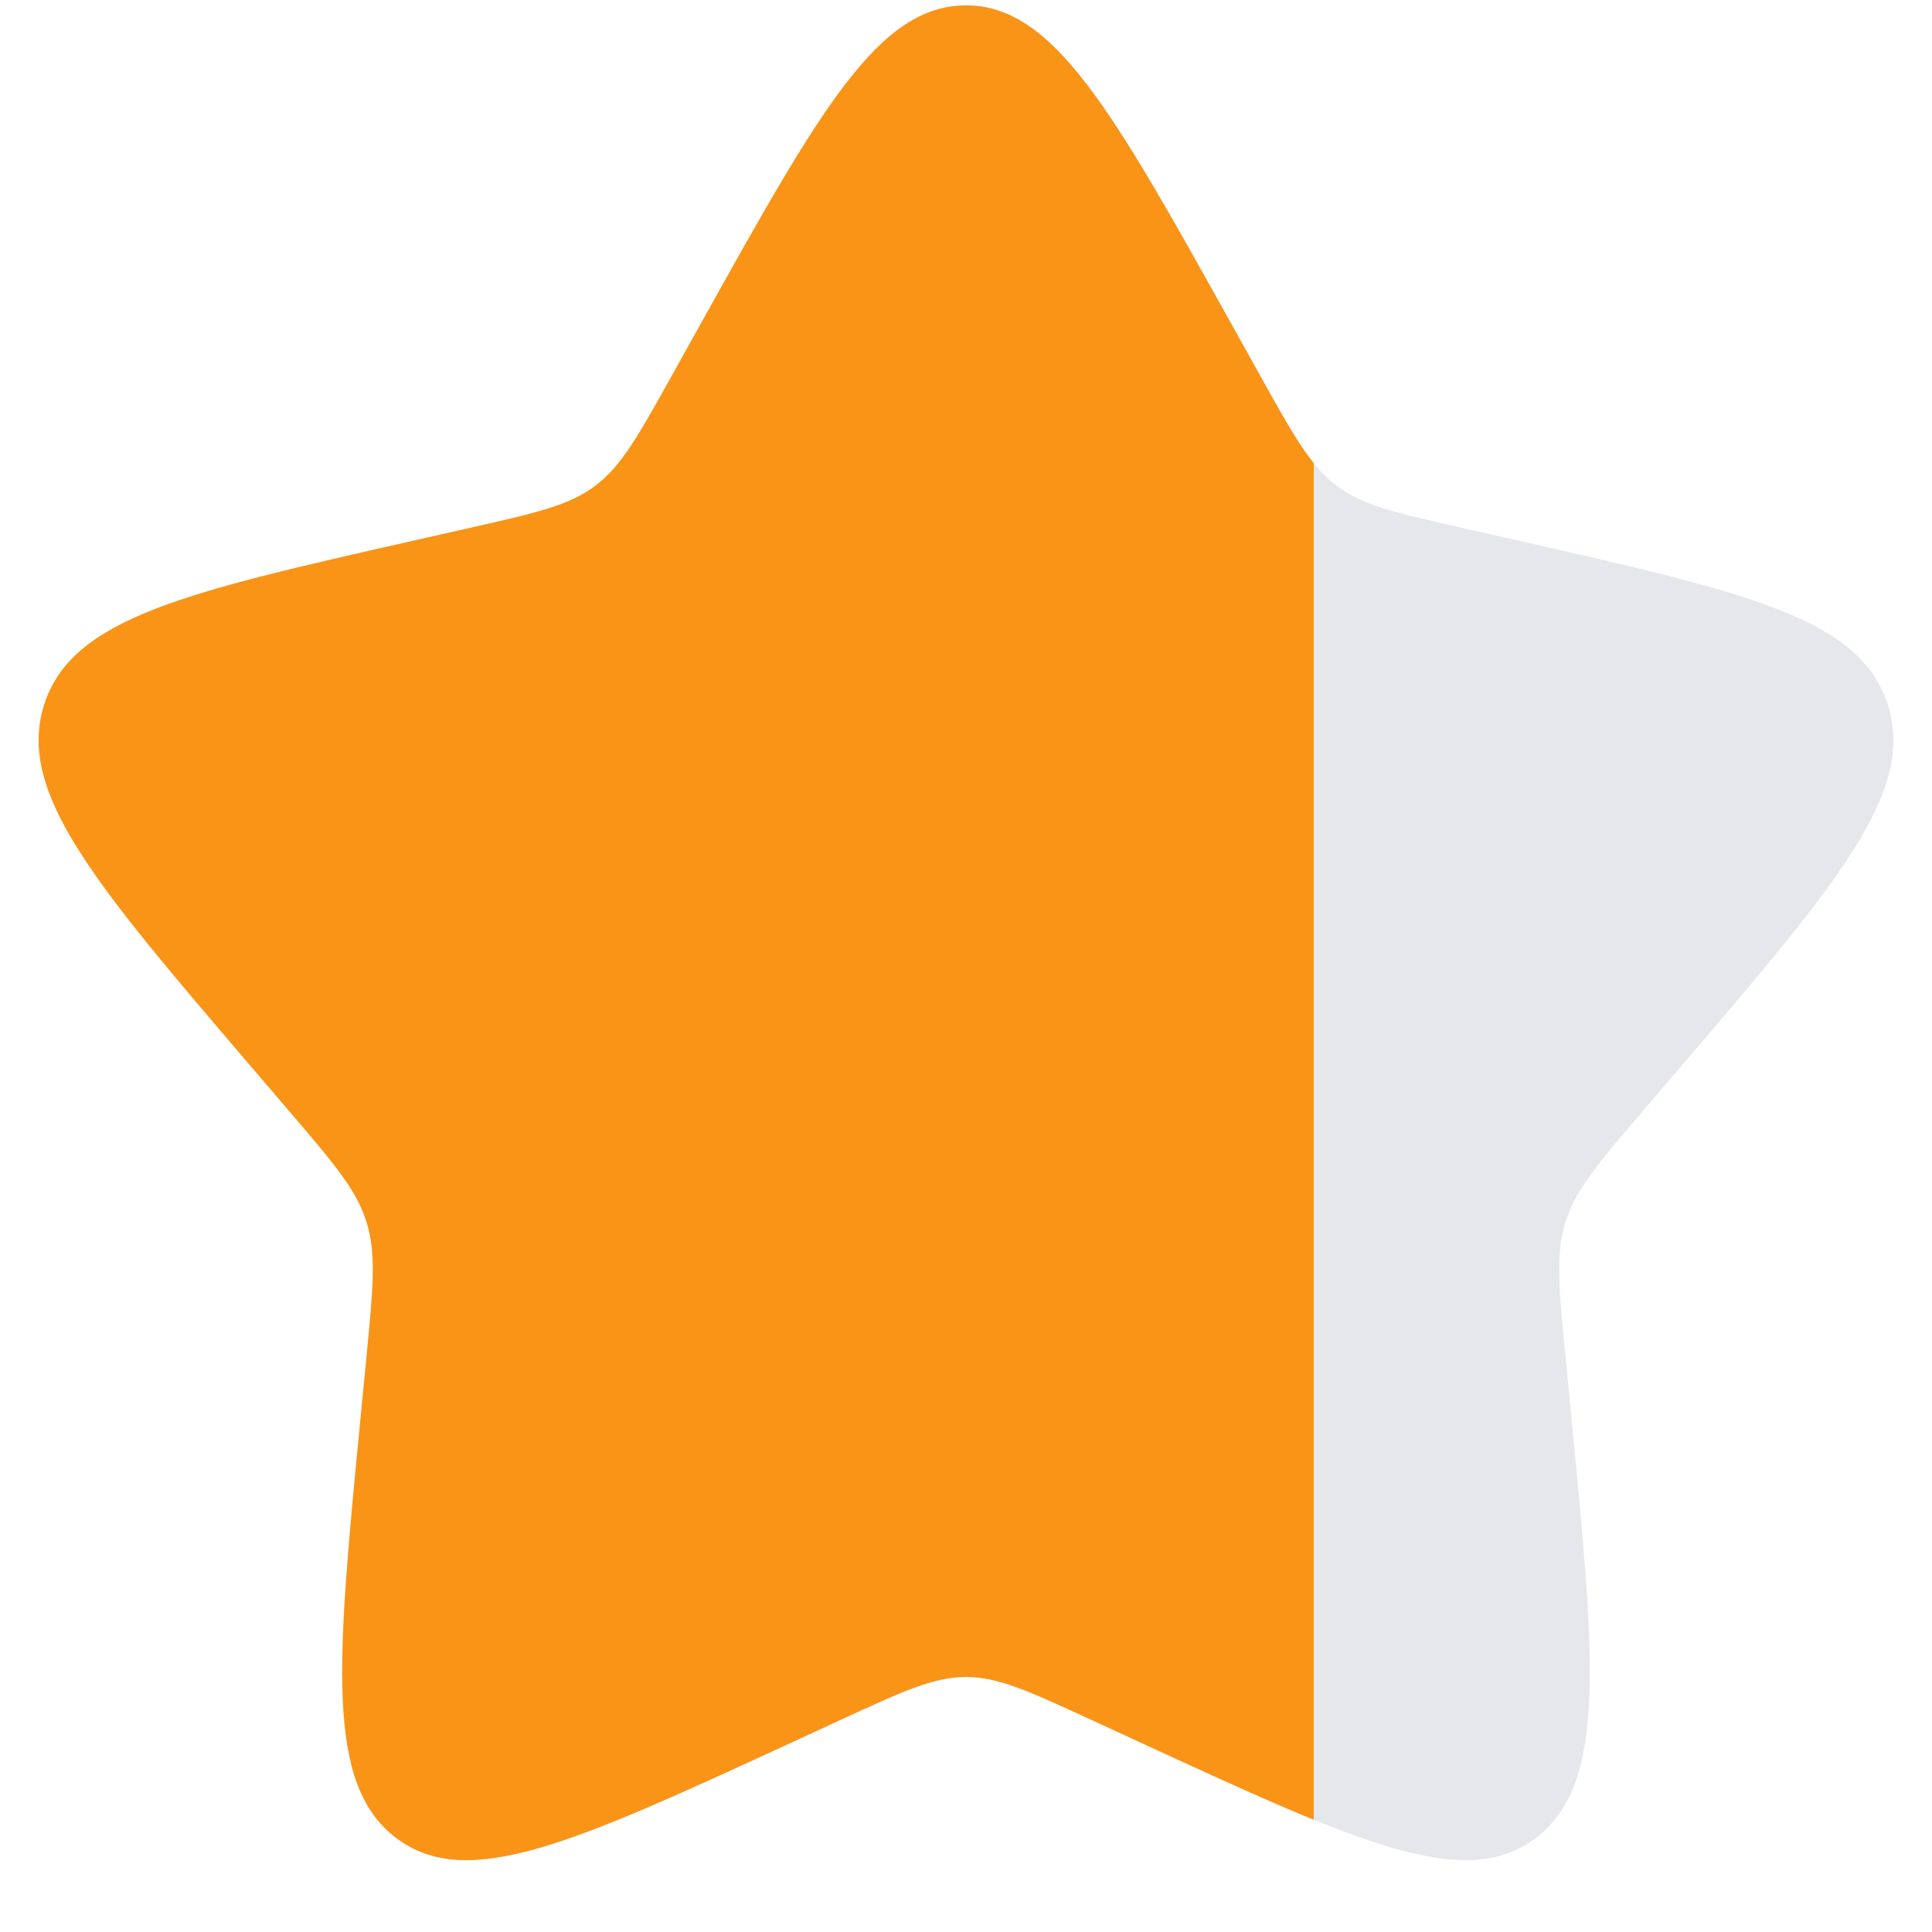
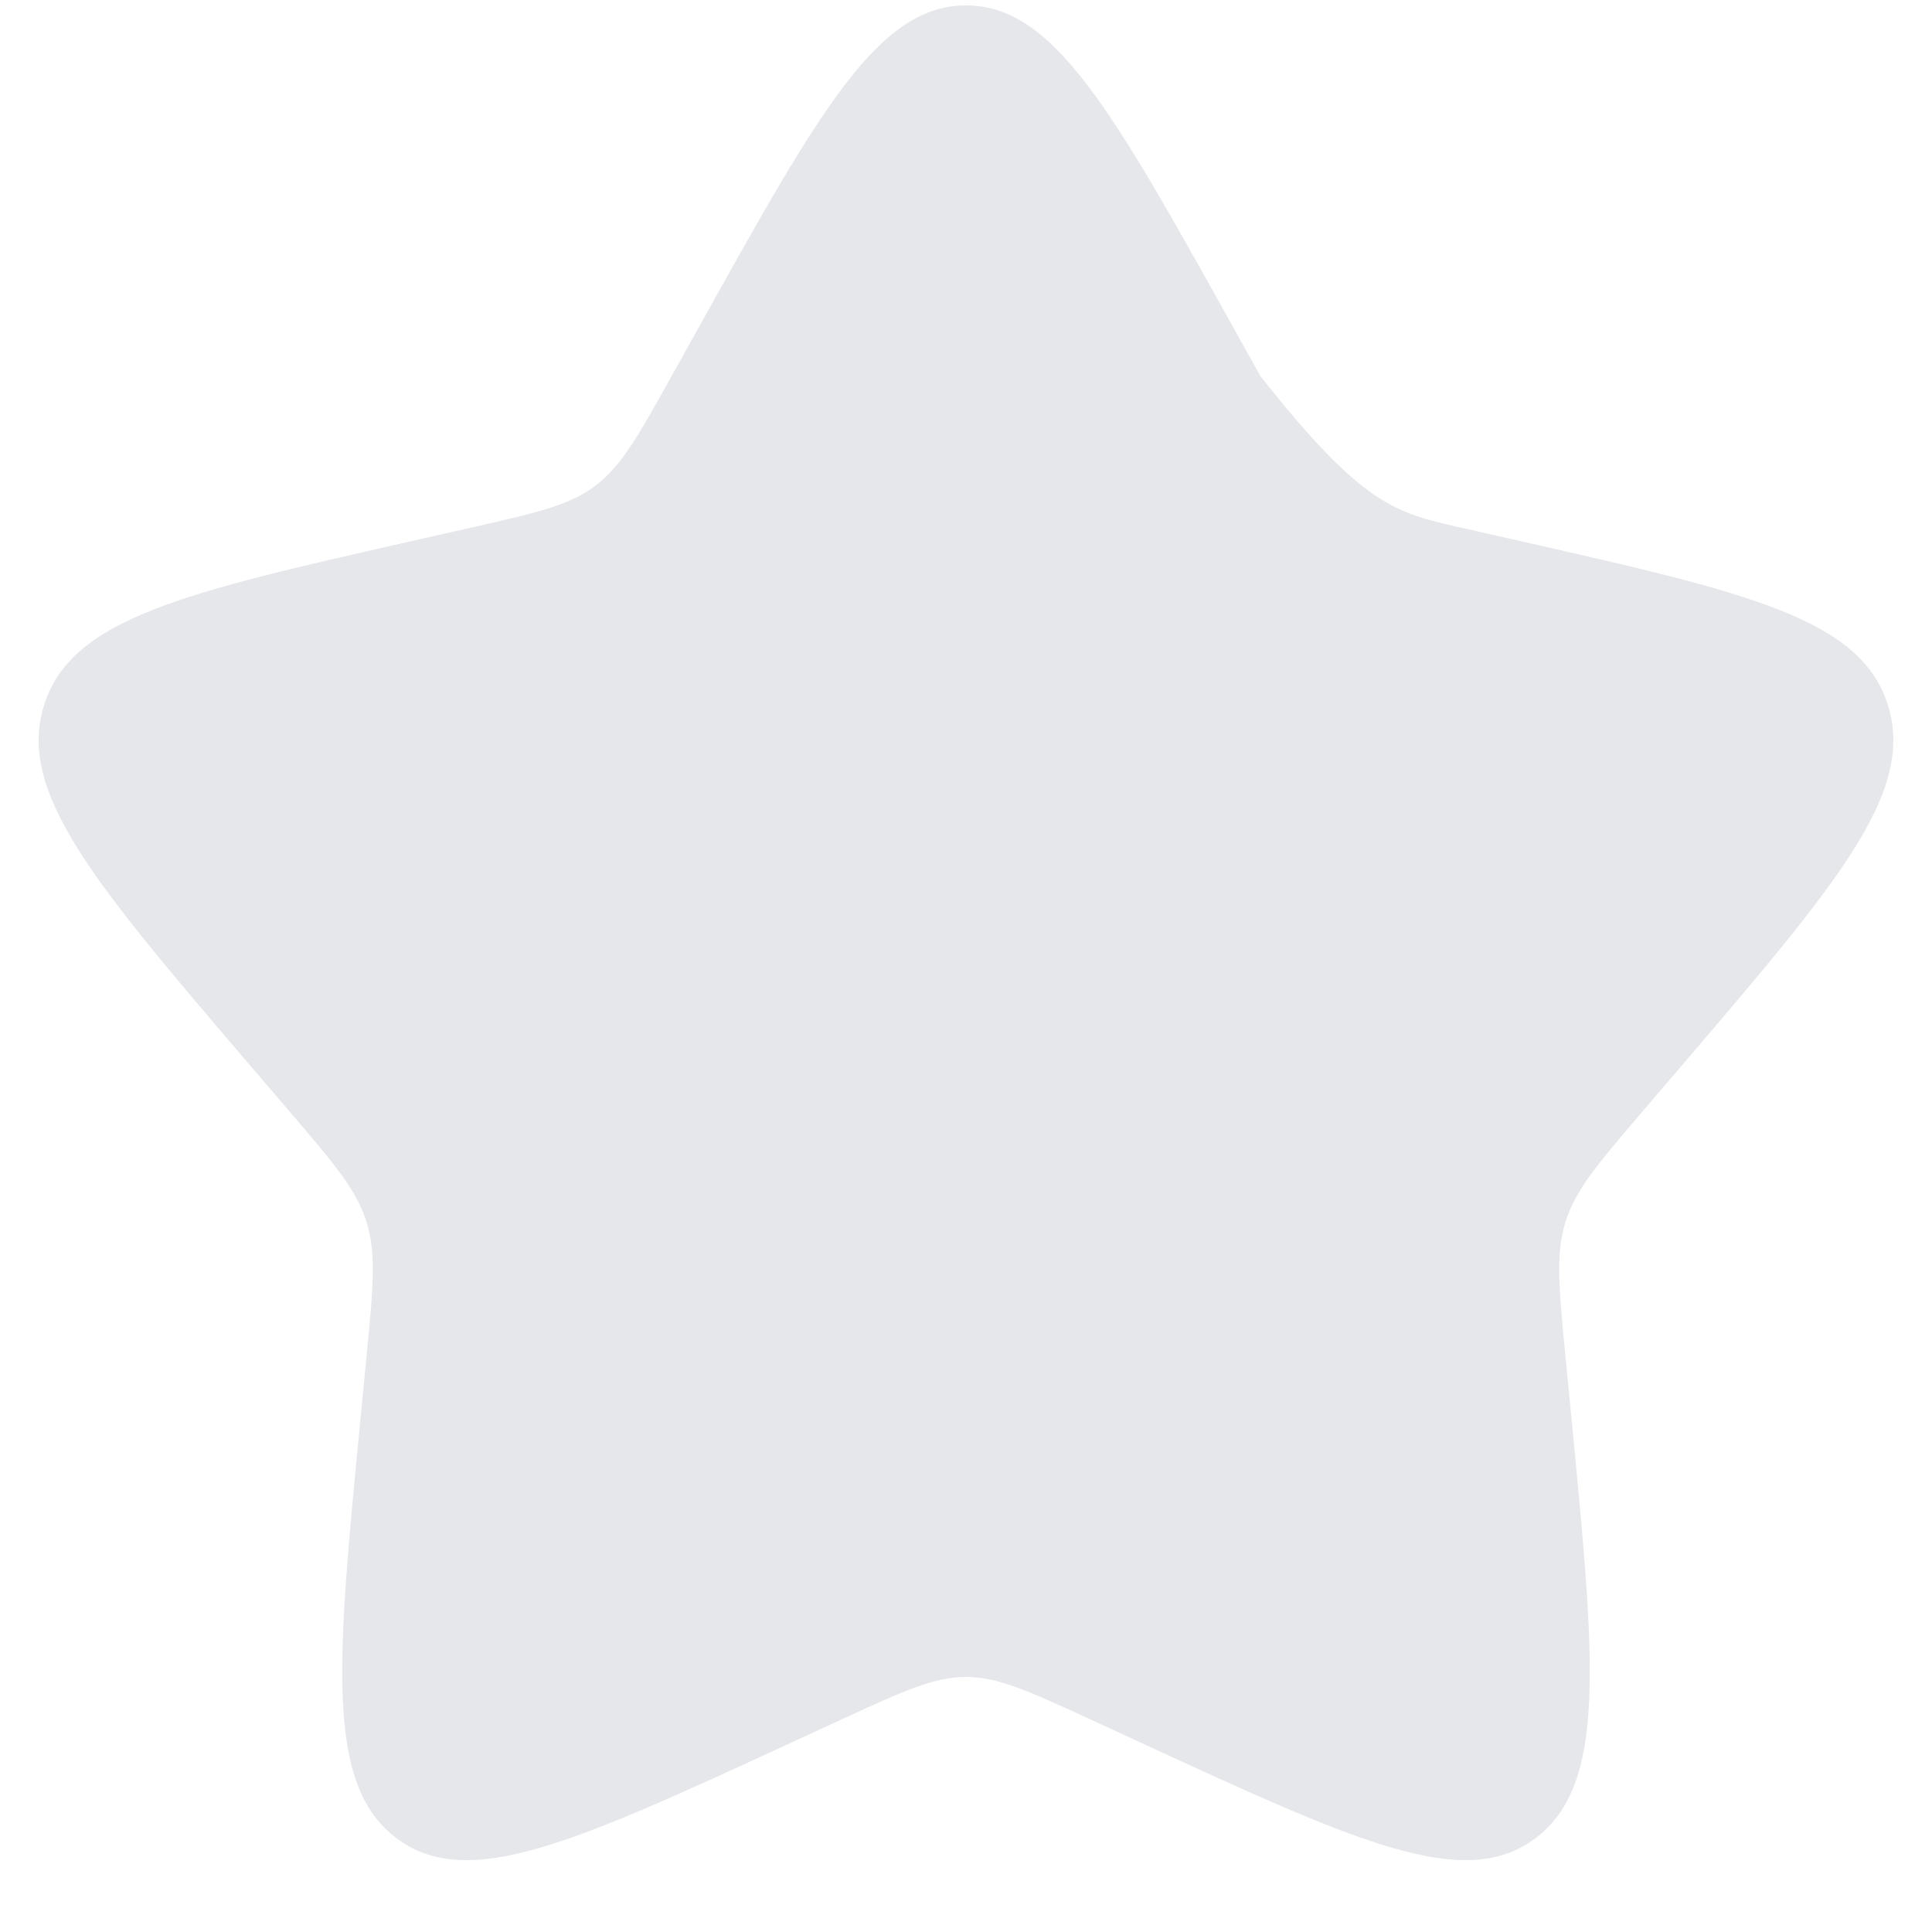
<svg xmlns="http://www.w3.org/2000/svg" width="25" height="25" viewBox="0 0 25 25" fill="none">
-   <path d="M9.084 4.16C10.604 1.434 11.364 0.07 12.5 0.07C13.636 0.07 14.396 1.434 15.916 4.16L16.309 4.866C16.741 5.641 16.957 6.028 17.294 6.284C17.631 6.539 18.05 6.634 18.889 6.824L19.653 6.997C22.604 7.665 24.08 7.998 24.431 9.128C24.782 10.257 23.776 11.433 21.764 13.786L21.243 14.395C20.672 15.064 20.386 15.398 20.257 15.812C20.128 16.225 20.172 16.671 20.258 17.563L20.337 18.376C20.641 21.515 20.793 23.085 19.874 23.783C18.955 24.48 17.573 23.844 14.809 22.572L14.094 22.242C13.309 21.881 12.916 21.7 12.5 21.7C12.084 21.7 11.691 21.881 10.906 22.242L10.191 22.572C7.427 23.844 6.045 24.48 5.126 23.783C4.207 23.085 4.359 21.515 4.663 18.376L4.742 17.563C4.828 16.671 4.872 16.225 4.743 15.812C4.614 15.398 4.329 15.064 3.757 14.395L3.236 13.786C1.224 11.433 0.218 10.257 0.569 9.128C0.92 7.998 2.396 7.665 5.347 6.997L6.111 6.824C6.95 6.634 7.369 6.539 7.706 6.284C8.043 6.028 8.259 5.641 8.691 4.866L9.084 4.16Z" fill="#E5E7EB" />
+   <path d="M9.084 4.16C10.604 1.434 11.364 0.07 12.5 0.07C13.636 0.07 14.396 1.434 15.916 4.16L16.309 4.866C17.631 6.539 18.05 6.634 18.889 6.824L19.653 6.997C22.604 7.665 24.08 7.998 24.431 9.128C24.782 10.257 23.776 11.433 21.764 13.786L21.243 14.395C20.672 15.064 20.386 15.398 20.257 15.812C20.128 16.225 20.172 16.671 20.258 17.563L20.337 18.376C20.641 21.515 20.793 23.085 19.874 23.783C18.955 24.48 17.573 23.844 14.809 22.572L14.094 22.242C13.309 21.881 12.916 21.7 12.5 21.7C12.084 21.7 11.691 21.881 10.906 22.242L10.191 22.572C7.427 23.844 6.045 24.48 5.126 23.783C4.207 23.085 4.359 21.515 4.663 18.376L4.742 17.563C4.828 16.671 4.872 16.225 4.743 15.812C4.614 15.398 4.329 15.064 3.757 14.395L3.236 13.786C1.224 11.433 0.218 10.257 0.569 9.128C0.92 7.998 2.396 7.665 5.347 6.997L6.111 6.824C6.95 6.634 7.369 6.539 7.706 6.284C8.043 6.028 8.259 5.641 8.691 4.866L9.084 4.16Z" fill="#E5E7EB" />
  <g clip-path="url(#clip0_3820_12529)">
    <path d="M9.084 4.16C10.604 1.434 11.364 0.07 12.5 0.07C13.636 0.07 14.396 1.434 15.916 4.16L16.309 4.866C16.741 5.641 16.957 6.028 17.294 6.284C17.631 6.539 18.05 6.634 18.889 6.824L19.653 6.997C22.604 7.665 24.08 7.998 24.431 9.128C24.782 10.257 23.776 11.433 21.764 13.786L21.243 14.395C20.672 15.064 20.386 15.398 20.257 15.812C20.128 16.225 20.172 16.671 20.258 17.563L20.337 18.376C20.641 21.515 20.793 23.085 19.874 23.783C18.955 24.48 17.573 23.844 14.809 22.572L14.094 22.242C13.309 21.881 12.916 21.7 12.5 21.7C12.084 21.7 11.691 21.881 10.906 22.242L10.191 22.572C7.427 23.844 6.045 24.48 5.126 23.783C4.207 23.085 4.359 21.515 4.663 18.376L4.742 17.563C4.828 16.671 4.872 16.225 4.743 15.812C4.614 15.398 4.329 15.064 3.757 14.395L3.236 13.786C1.224 11.433 0.218 10.257 0.569 9.128C0.92 7.998 2.396 7.665 5.347 6.997L6.111 6.824C6.95 6.634 7.369 6.539 7.706 6.284C8.043 6.028 8.259 5.641 8.691 4.866L9.084 4.16Z" fill="#F99417" />
  </g>
  <defs>
    <clipPath id="clip0_3820_12529">
-       <rect width="16.5" height="24" fill="white" transform="translate(0.5 0.07)" />
-     </clipPath>
+       </clipPath>
  </defs>
</svg>